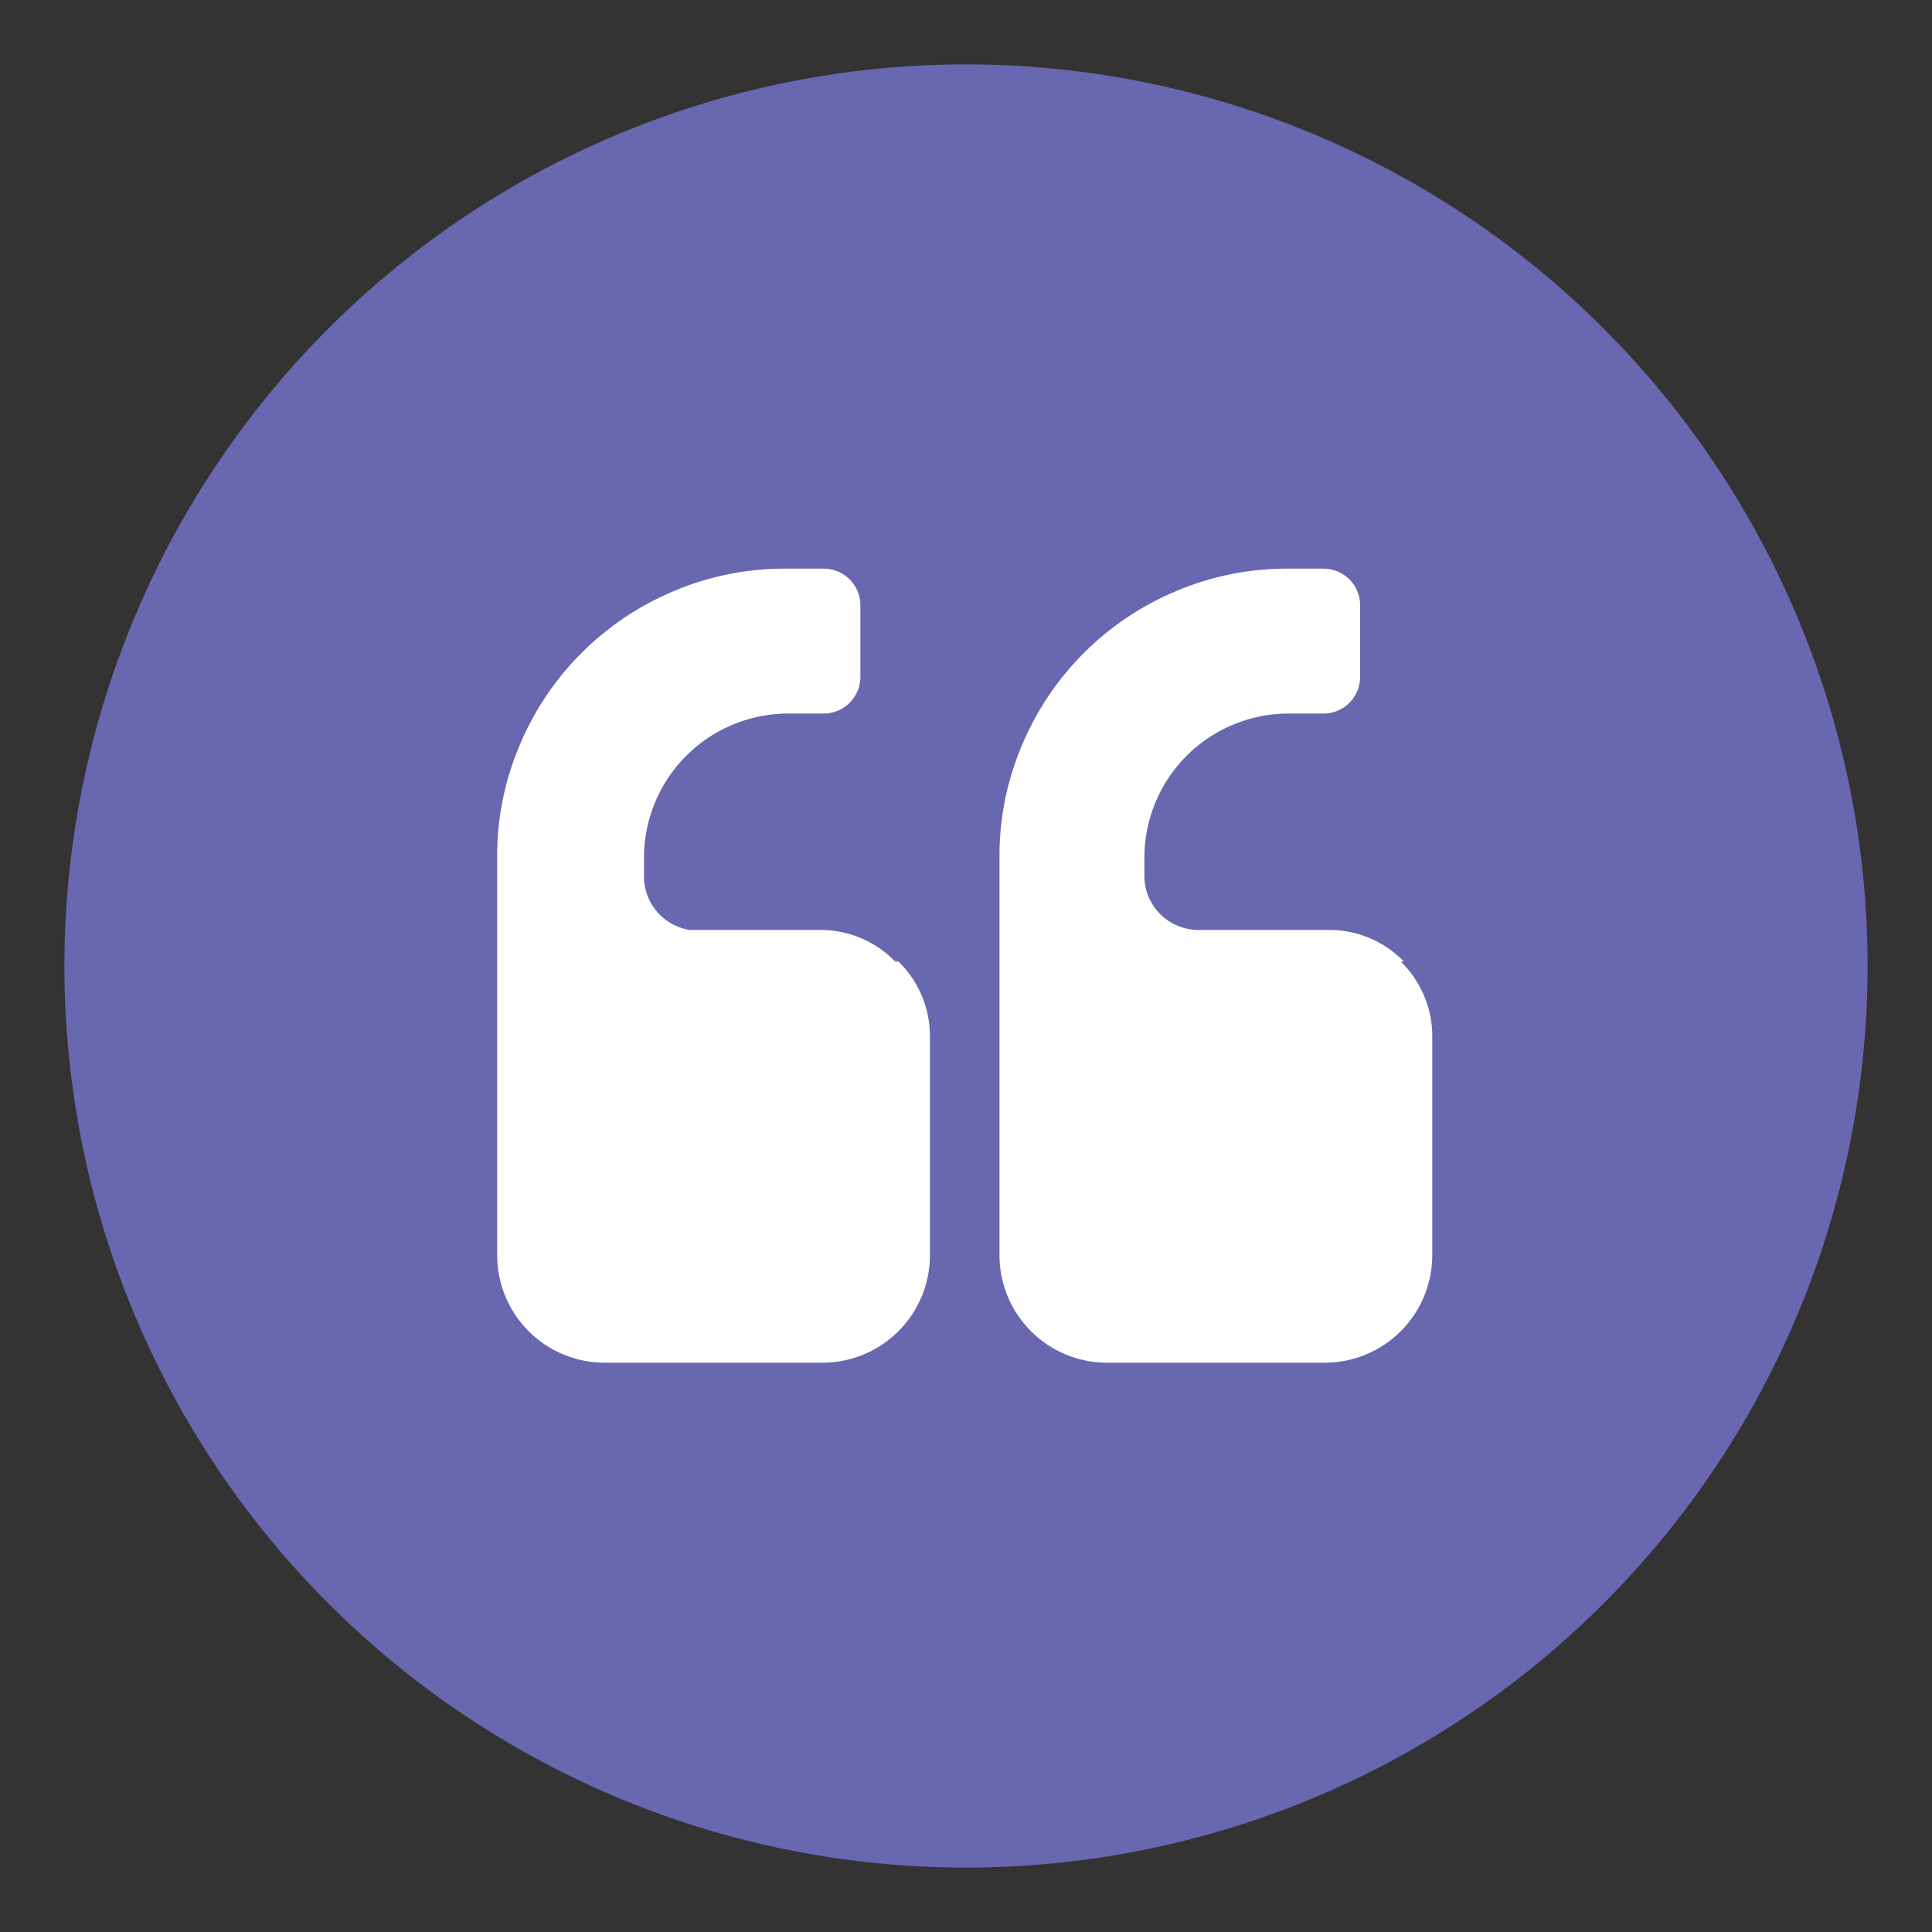
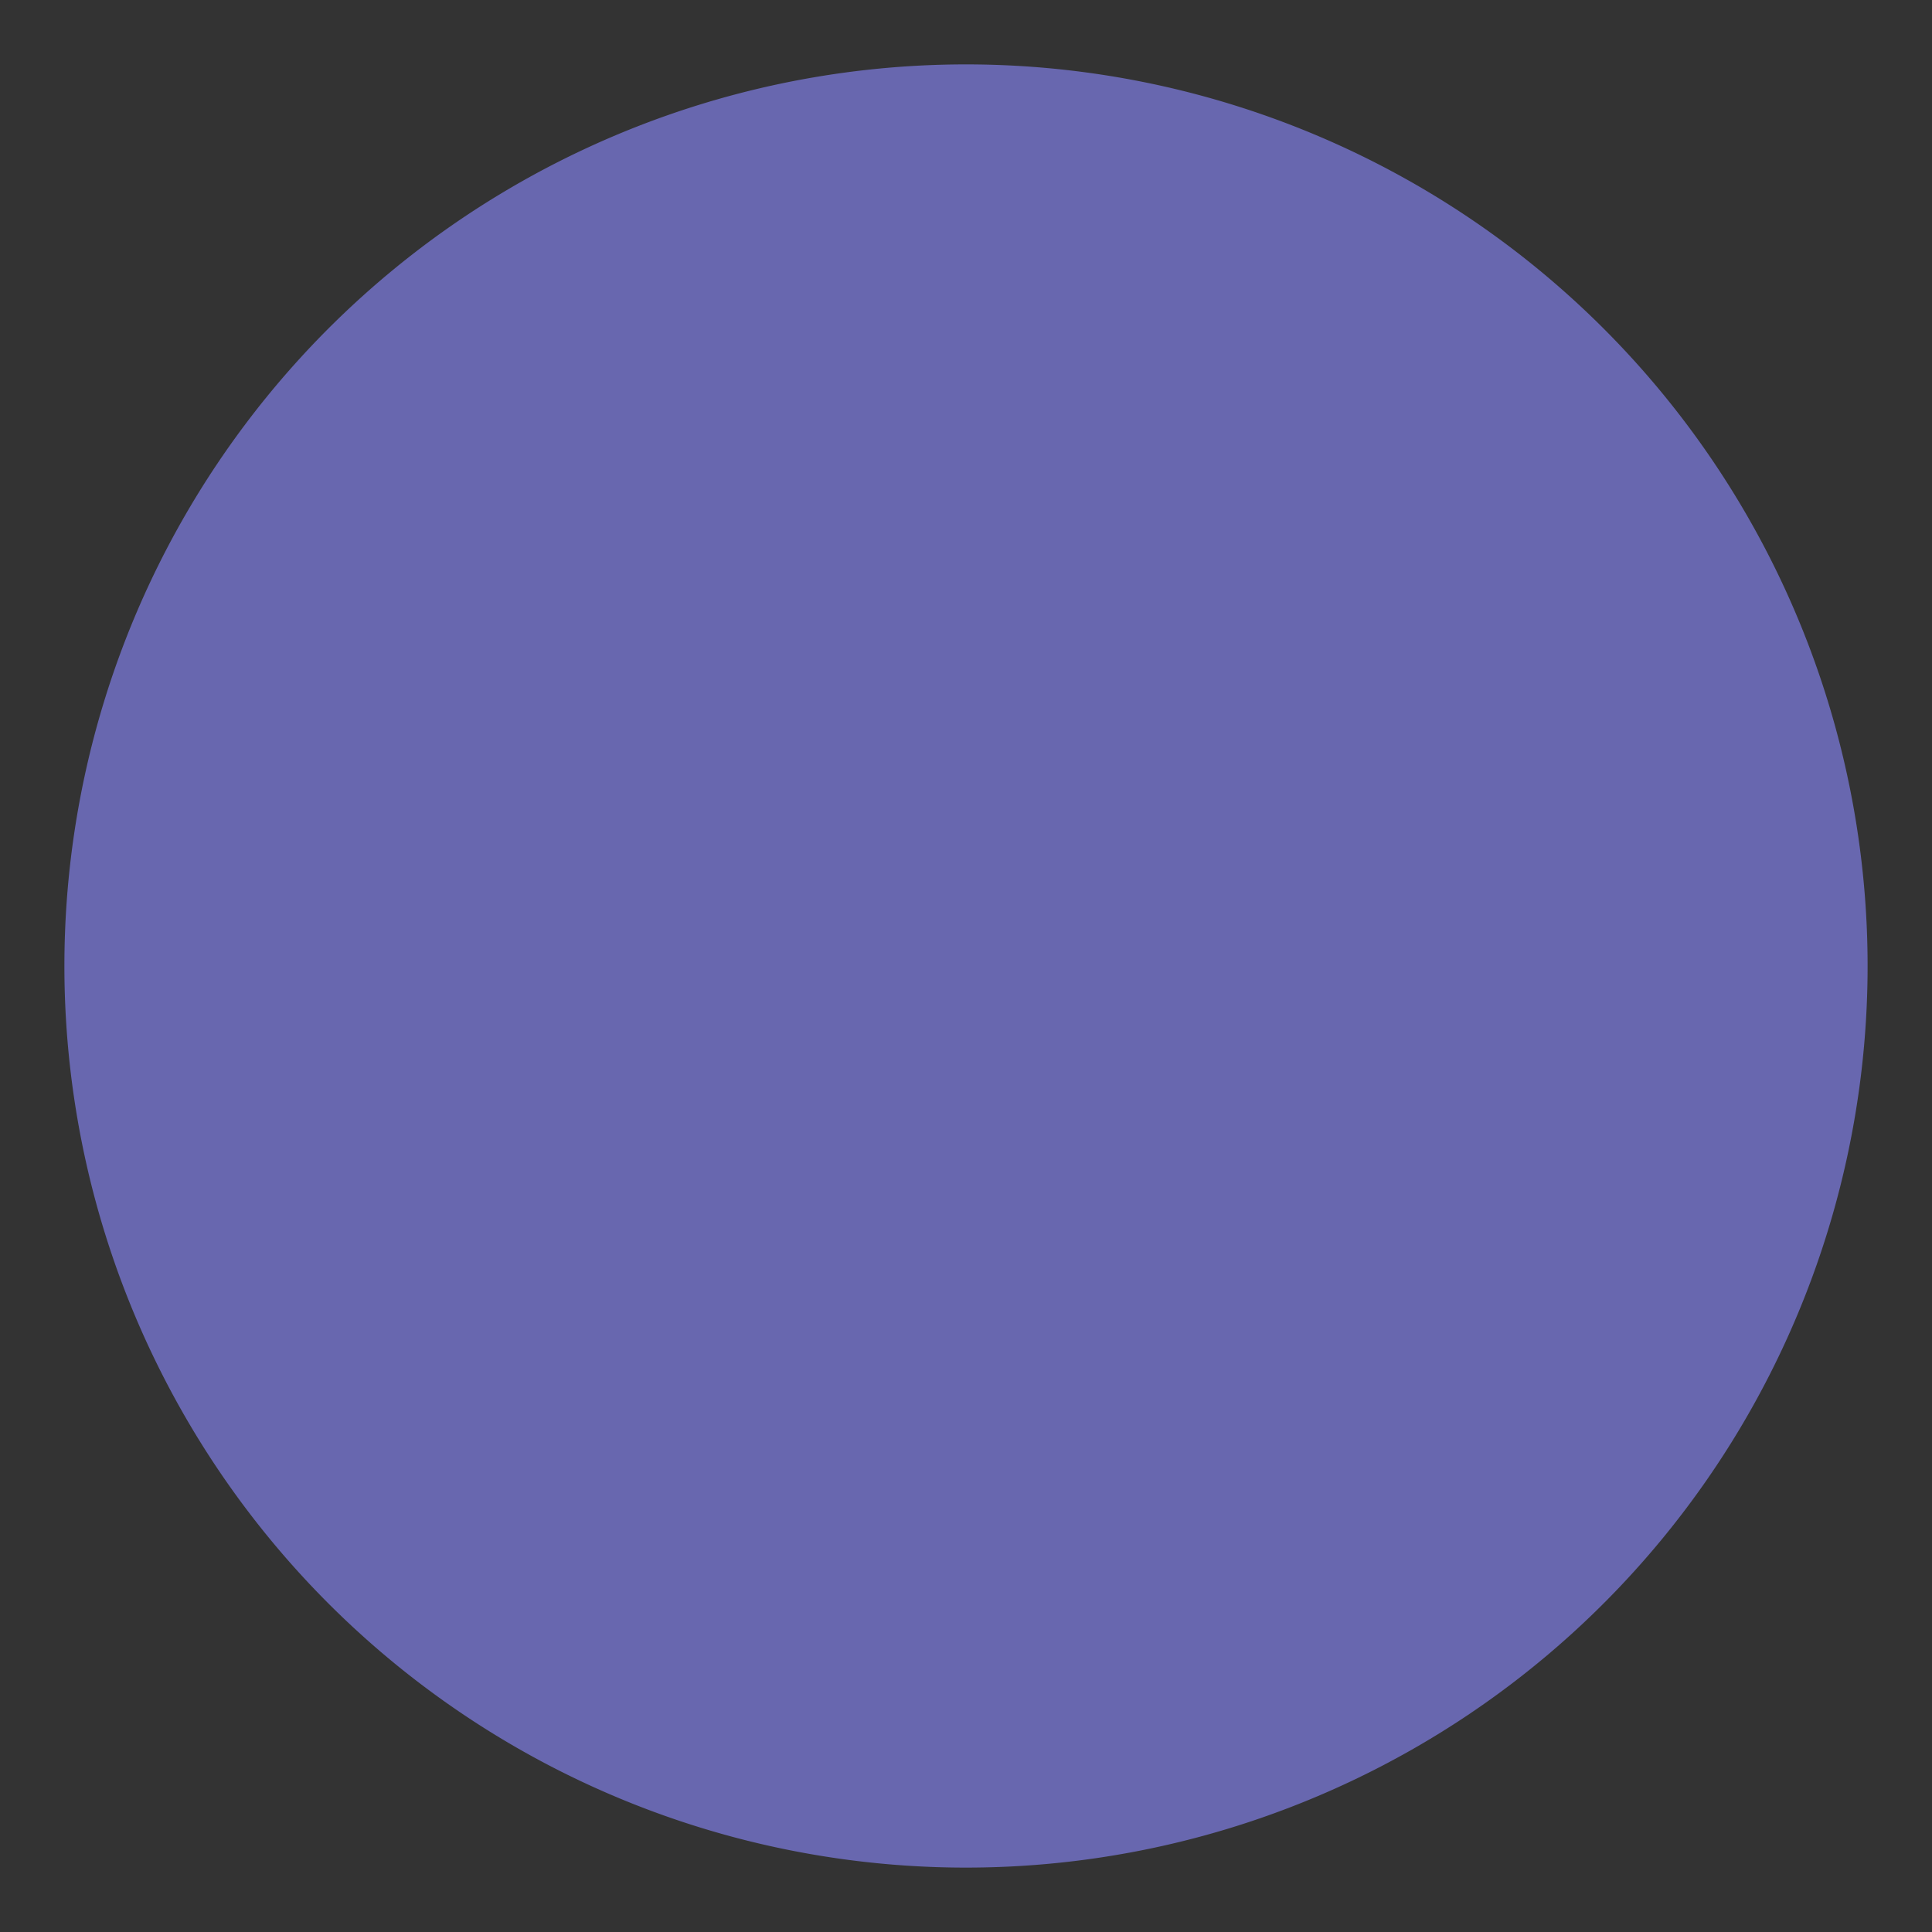
<svg xmlns="http://www.w3.org/2000/svg" id="Layer_1" data-name="Layer 1" viewBox="0 0 30 30">
  <rect x="0" y="0" width="30" height="30" fill="#333333" stroke="none" />
  <defs>
    <style>.cls-1{fill:none;}.cls-2{fill:#6867af;}.cls-3{clip-path:url(#clip-path);}.cls-4{fill:#fff;}</style>
    <clipPath id="clip-path">
      <rect class="cls-1" x="7.71" y="8.83" width="14.58" height="12.33" />
    </clipPath>
  </defs>
  <title>blog-color</title>
  <path class="cls-2" d="M15,29A14,14,0,1,0,1,15,14,14,0,0,0,15,29" />
  <g class="cls-3">
-     <path class="cls-4" d="M21.8,14.93a1.62,1.62,0,0,0-1.19-.49h-2a.84.84,0,0,1-.84-.84v-.28A2.24,2.24,0,0,1,20,11.08h.56a.57.57,0,0,0,.56-.56V9.39a.57.57,0,0,0-.56-.56H20a4.39,4.39,0,0,0-1.74.35,4.46,4.46,0,0,0-2.39,2.39,4.38,4.38,0,0,0-.35,1.74v6.17a1.67,1.67,0,0,0,1.68,1.68h3.36a1.67,1.67,0,0,0,1.68-1.68V16.12a1.62,1.62,0,0,0-.49-1.19m-7.85,0a1.62,1.62,0,0,0-1.19-.49h-2A.84.84,0,0,1,10,13.6v-.28a2.24,2.24,0,0,1,2.24-2.24h.56a.57.57,0,0,0,.56-.56V9.39a.57.57,0,0,0-.56-.56H12.2a4.39,4.39,0,0,0-1.74.35,4.46,4.46,0,0,0-2.39,2.39,4.38,4.38,0,0,0-.35,1.74v6.17a1.67,1.67,0,0,0,1.68,1.68h3.36a1.67,1.67,0,0,0,1.68-1.68V16.12a1.62,1.62,0,0,0-.49-1.19" />
-   </g>
+     </g>
</svg>